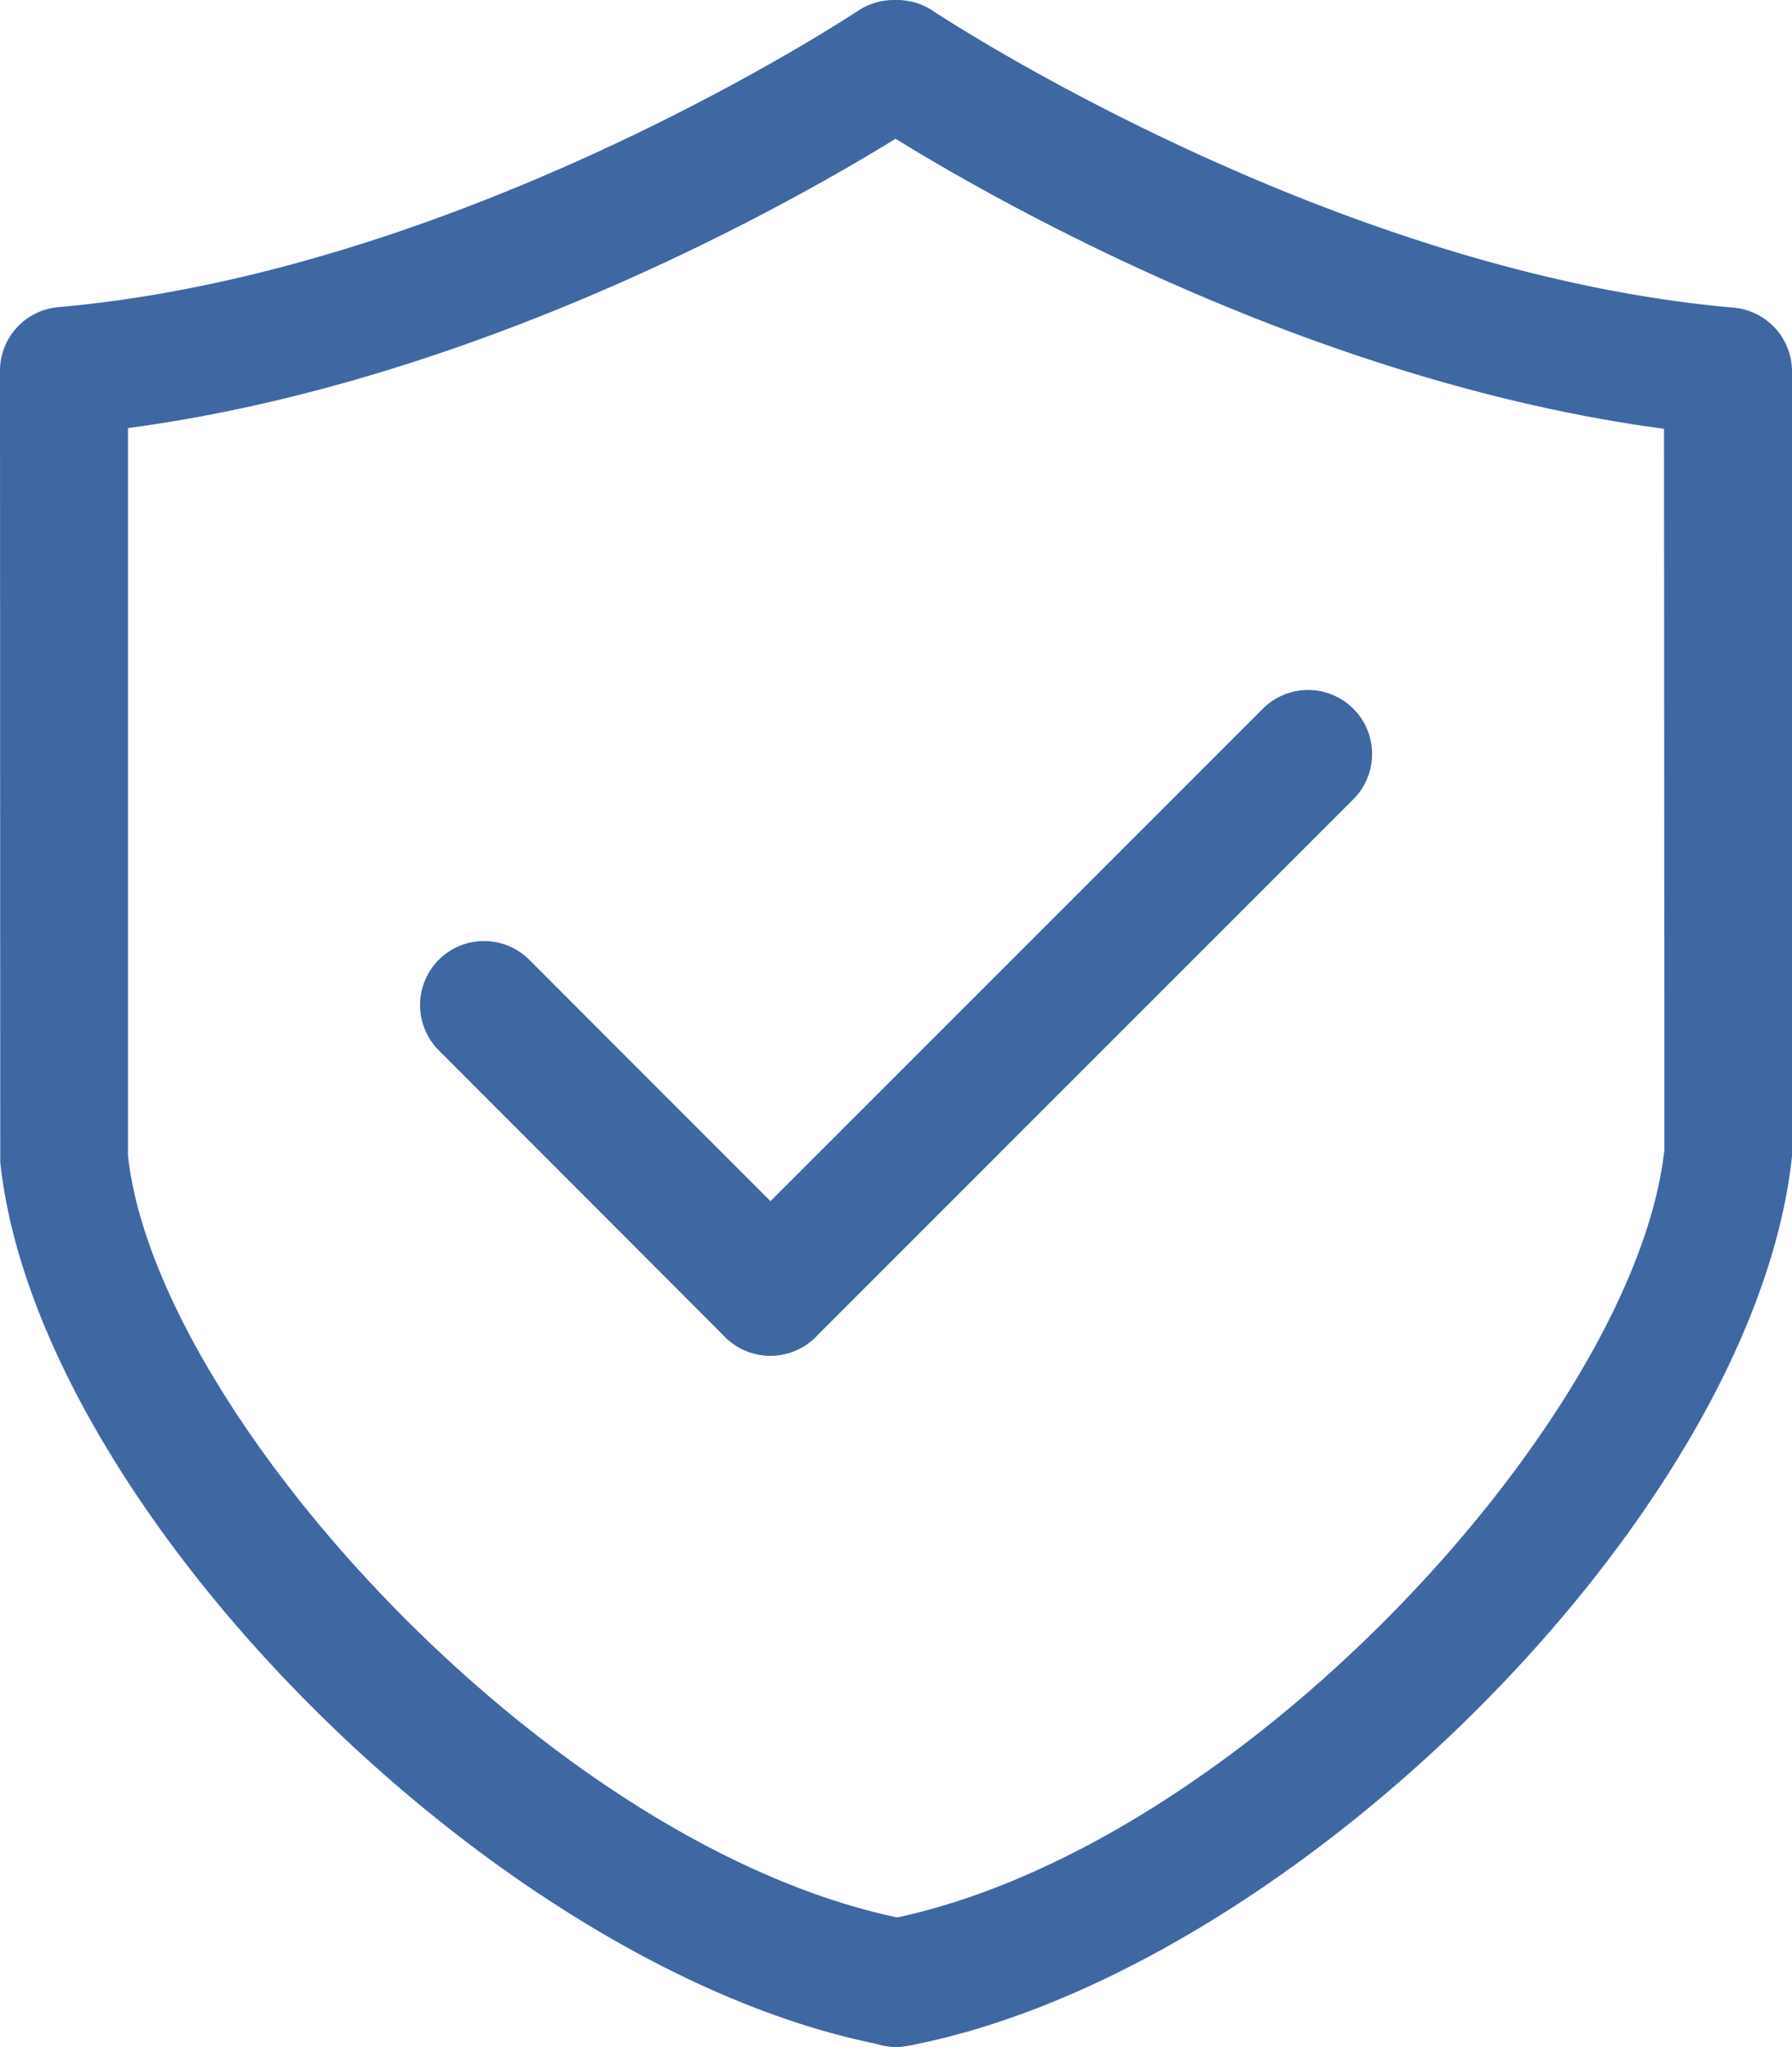
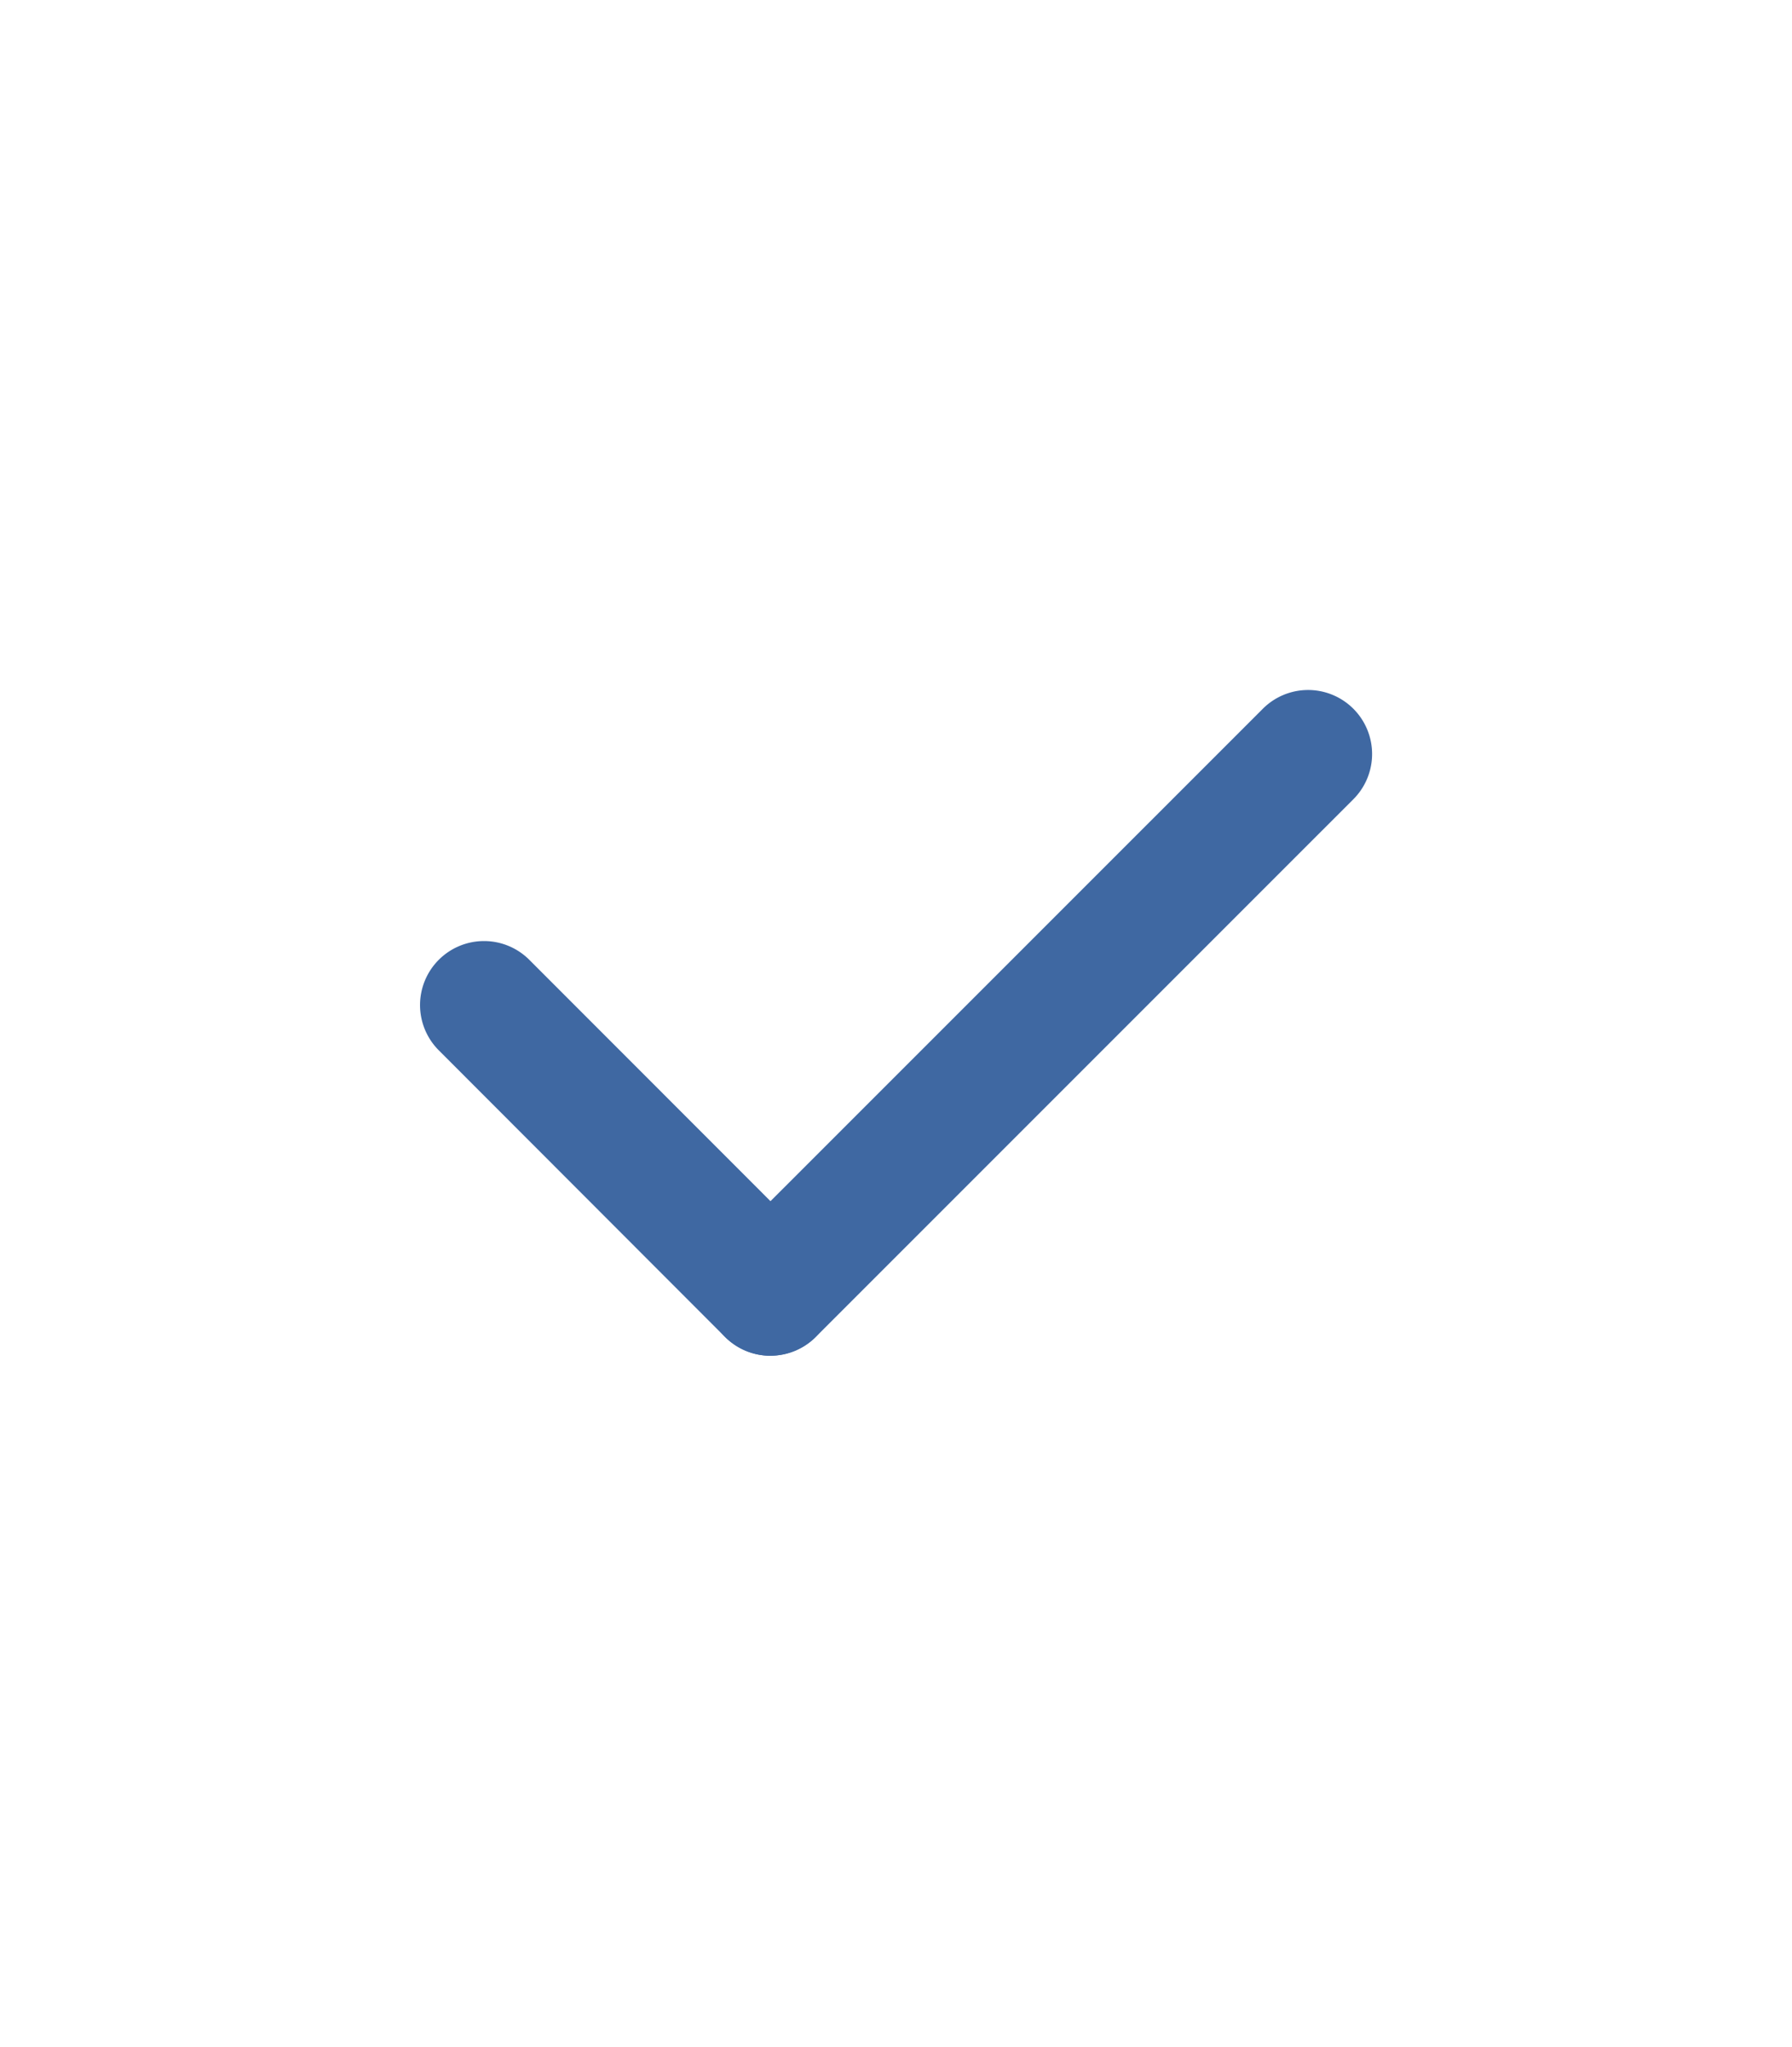
<svg xmlns="http://www.w3.org/2000/svg" width="104.449" height="119.288" viewBox="0 0 104.449 119.288">
  <defs>
    <style>
      .cls-1 {
        fill: #3f68a2;
      }
    </style>
  </defs>
  <g id="认证_6_" data-name="认证 (6)" transform="translate(-64.048 -0.817)">
    <path id="路径_141" data-name="路径 141" class="cls-1" d="M294.521,495.411a3.746,3.746,0,0,1-2.642-1.09l-16.682-16.7a3.73,3.73,0,1,1,5.275-5.275l16.682,16.69a3.73,3.73,0,0,1-2.634,6.371Z" transform="translate(-185.567 -415.594)" />
    <path id="路径_142" data-name="路径 142" class="cls-1" d="M420.963,384.495a3.73,3.73,0,0,1-2.641-6.364L449.657,346.8a3.73,3.73,0,1,1,5.275,5.275L423.6,383.405a3.745,3.745,0,0,1-2.634,1.089Z" transform="translate(-312.009 -304.677)" />
-     <path id="路径_143" data-name="路径 143" class="cls-1" d="M483.967,120.171a3.738,3.738,0,0,1-.694-7.4c20.614-3.917,43.839-29.432,45.488-44.913l-.022-41.989c-24.352-3.246-45.9-17.577-46.846-18.212a3.73,3.73,0,0,1,4.156-6.192c.231.157,22.986,15.257,46.749,17.346a3.73,3.73,0,0,1,3.4,3.715V68.252c-2.171,20.651-29.127,47.577-51.523,51.844a3.876,3.876,0,0,1-.709.075Z" transform="translate(-367.701 -0.066)" />
-     <path id="路径_144" data-name="路径 144" class="cls-1" d="M116.28,120.075a3.954,3.954,0,0,1-.709-.075c-22.4-4.252-49.352-31.2-51.508-51.463L64.048,22.43a3.721,3.721,0,0,1,3.4-3.715c23.815-2.1,46.51-17.2,46.741-17.353a3.738,3.738,0,0,1,4.163,6.2c-.947.634-22.494,14.959-46.845,18.2V68.141c1.626,15.093,24.851,40.608,45.465,44.533a3.738,3.738,0,0,1-.694,7.4Z" transform="translate(0 0)" />
  </g>
</svg>